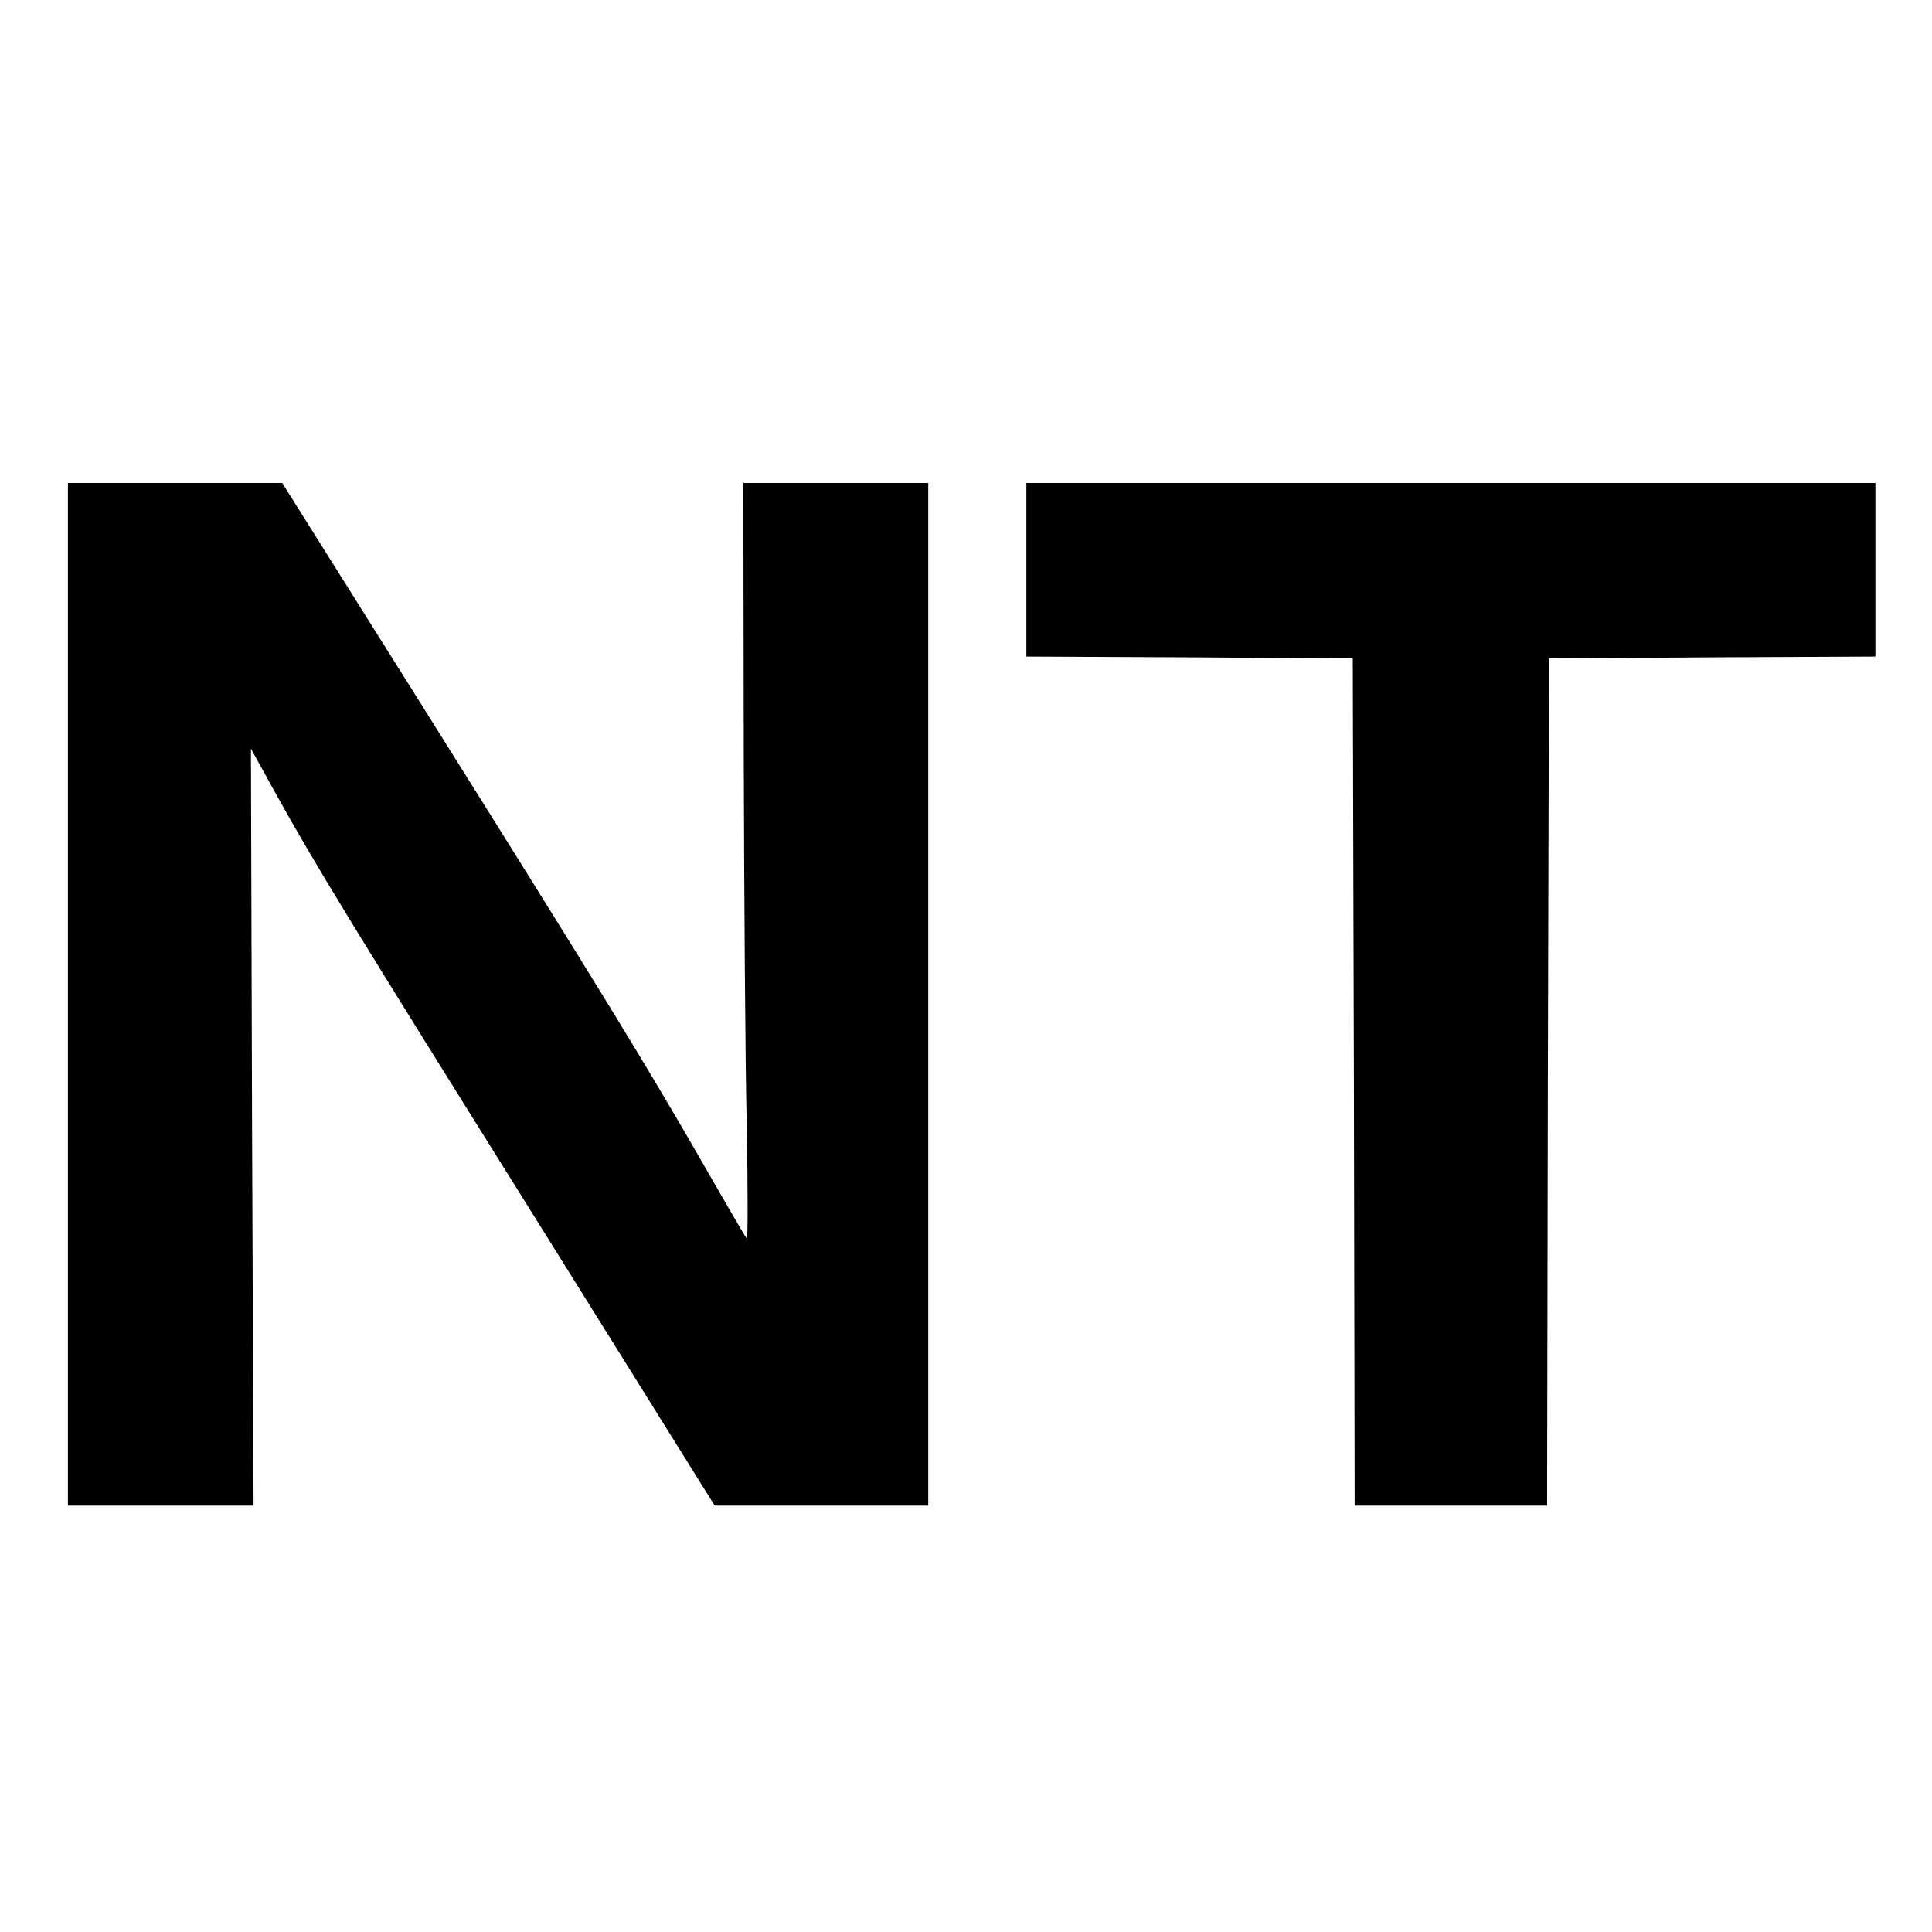
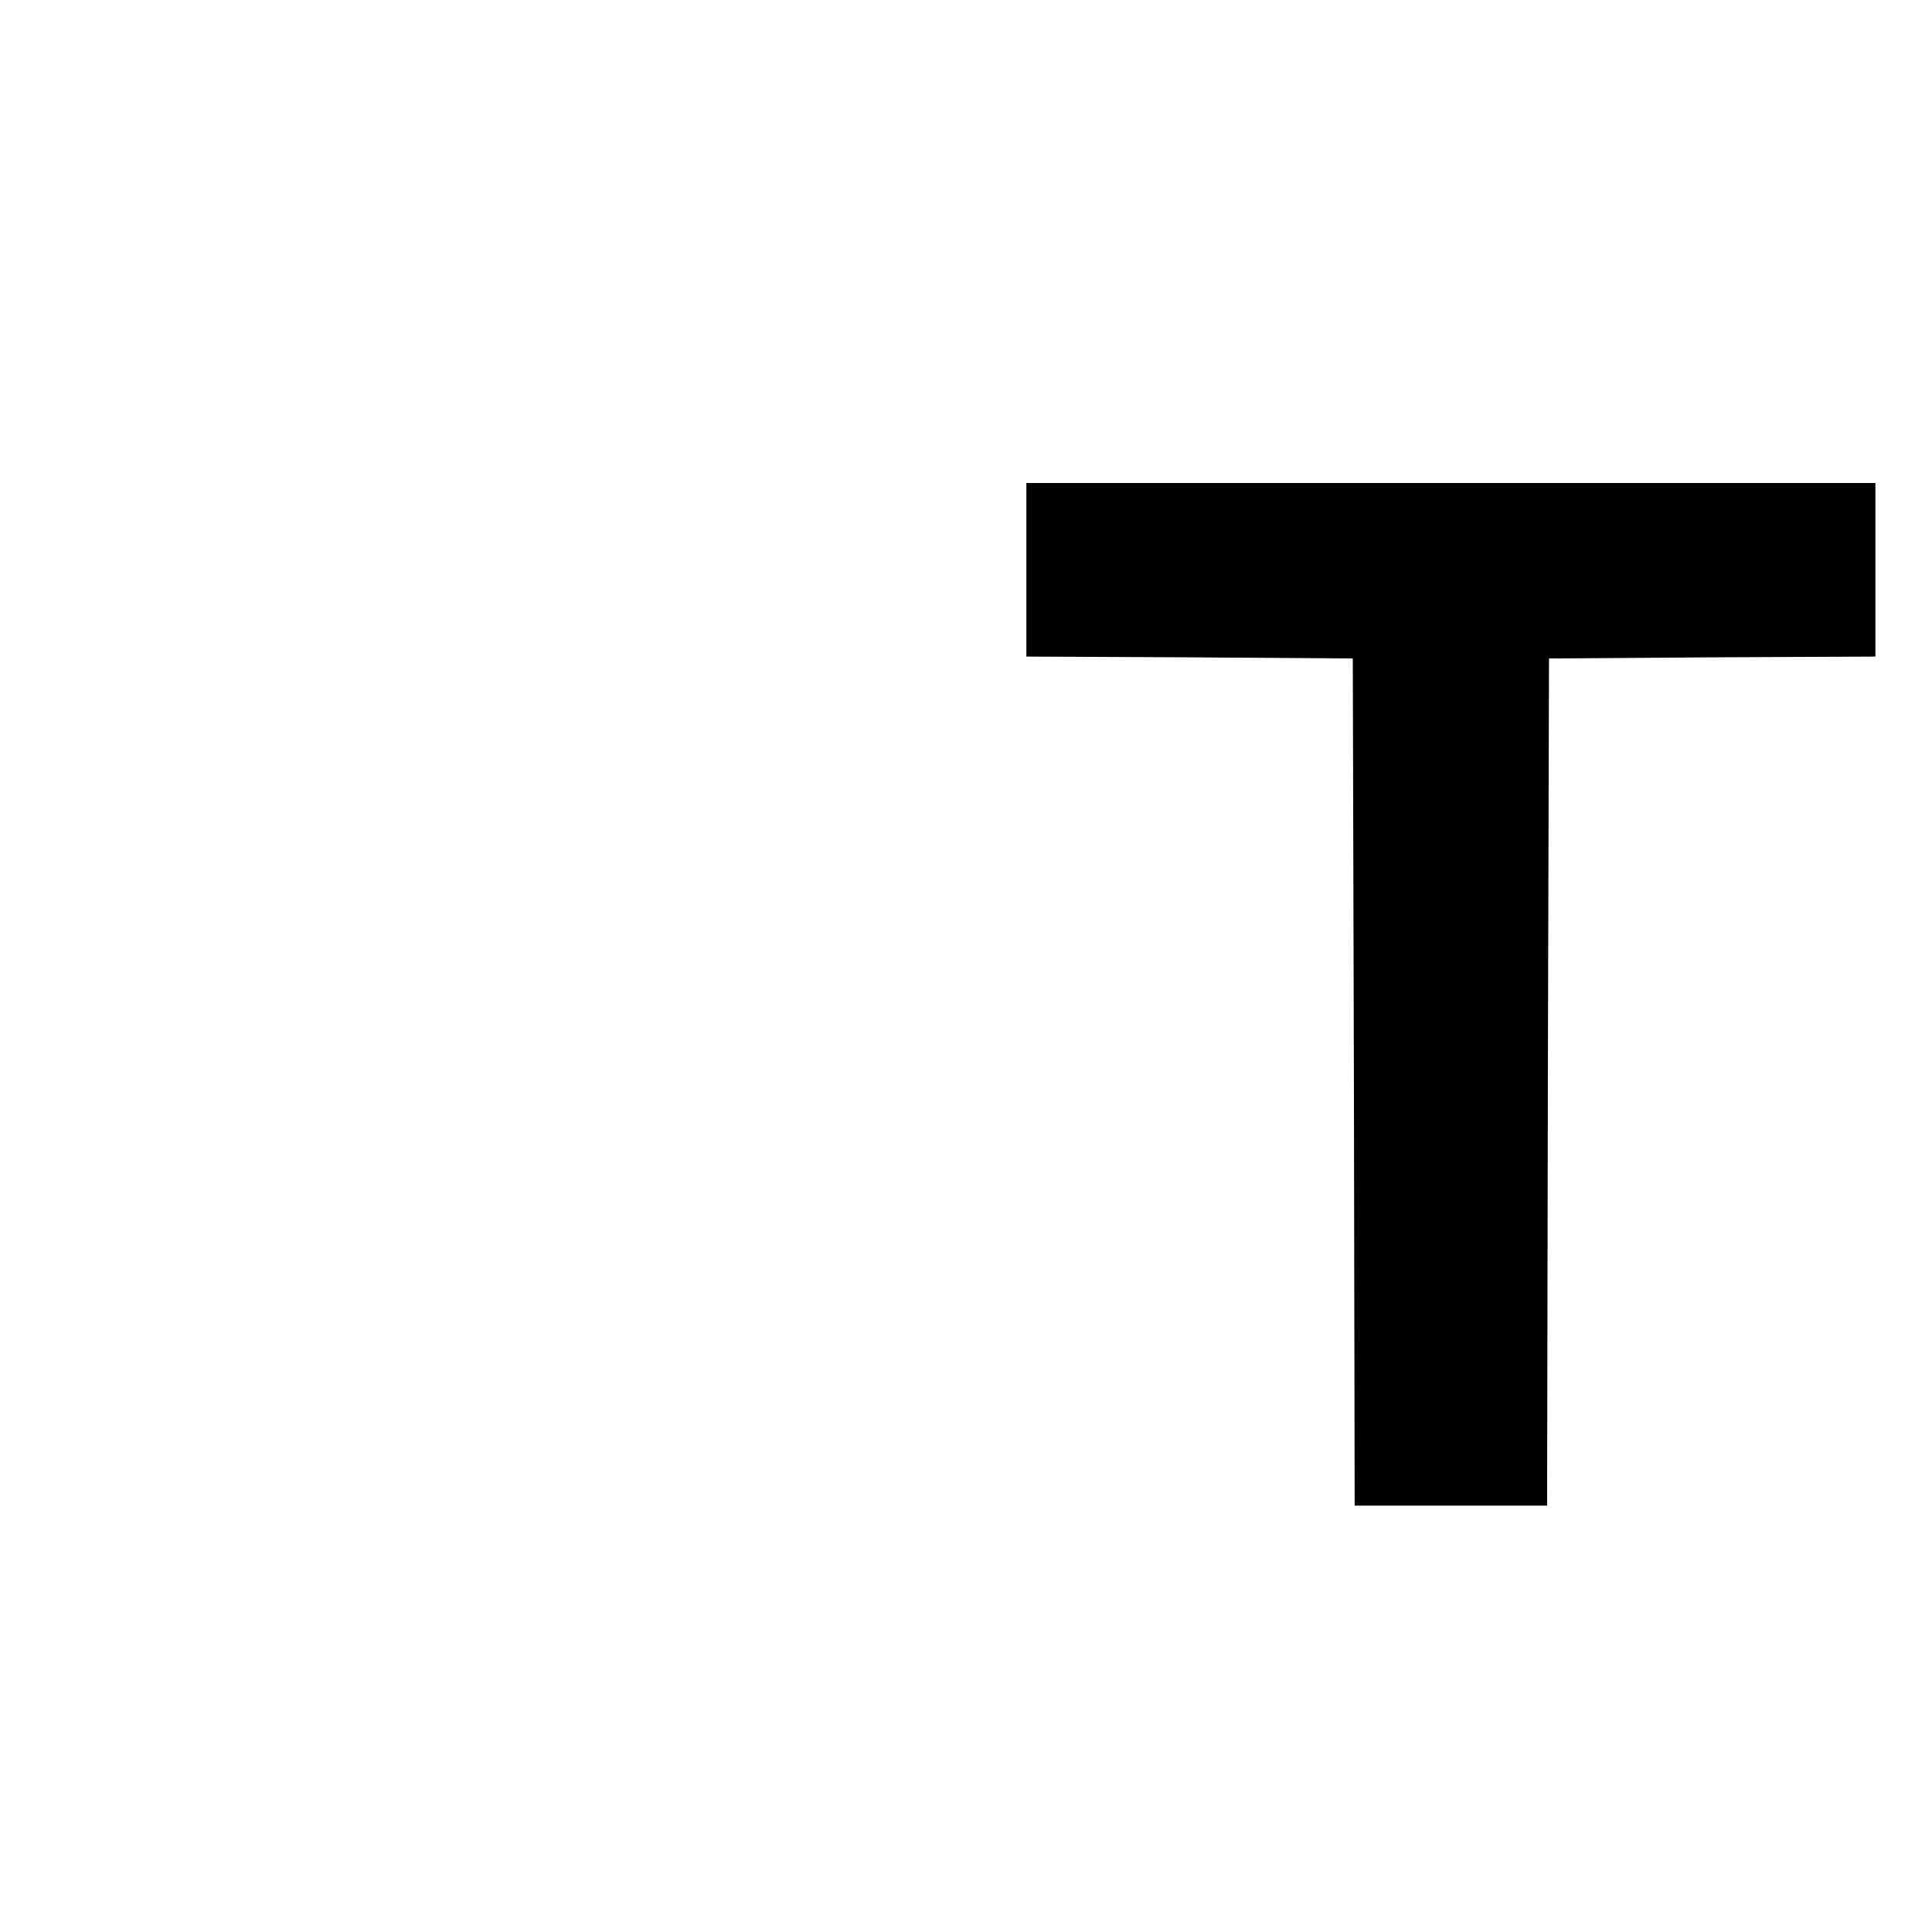
<svg xmlns="http://www.w3.org/2000/svg" version="1.0" width="512pt" height="512pt" viewBox="0 0 512 512" preserveAspectRatio="xMidYMid meet">
  <g transform="translate(0,512) scale(0.1,-0.1)" fill="#000000" stroke="none">
-     <path d="M180 2485 l0 -1355 246 0 246 0 -4 1003 -3 1003 64 -116 c109 -196 197 -340 689 -1127 l476 -763 283 0 283 0 0 1355 0 1355 -245 0 -245 0 1 -702 c1 -387 4 -839 8 -1005 3 -166 3 -299 0 -295 -4 4 -58 97 -121 207 -146 254 -271 458 -735 1198 l-375 597 -284 0 -284 0 0 -1355z" />
    <path d="M2720 3610 l0 -230 433 -2 432 -3 3 -1123 2 -1122 255 0 255 0 2 1123 3 1122 433 3 432 2 0 230 0 230 -1125 0 -1125 0 0 -230z" />
  </g>
</svg>